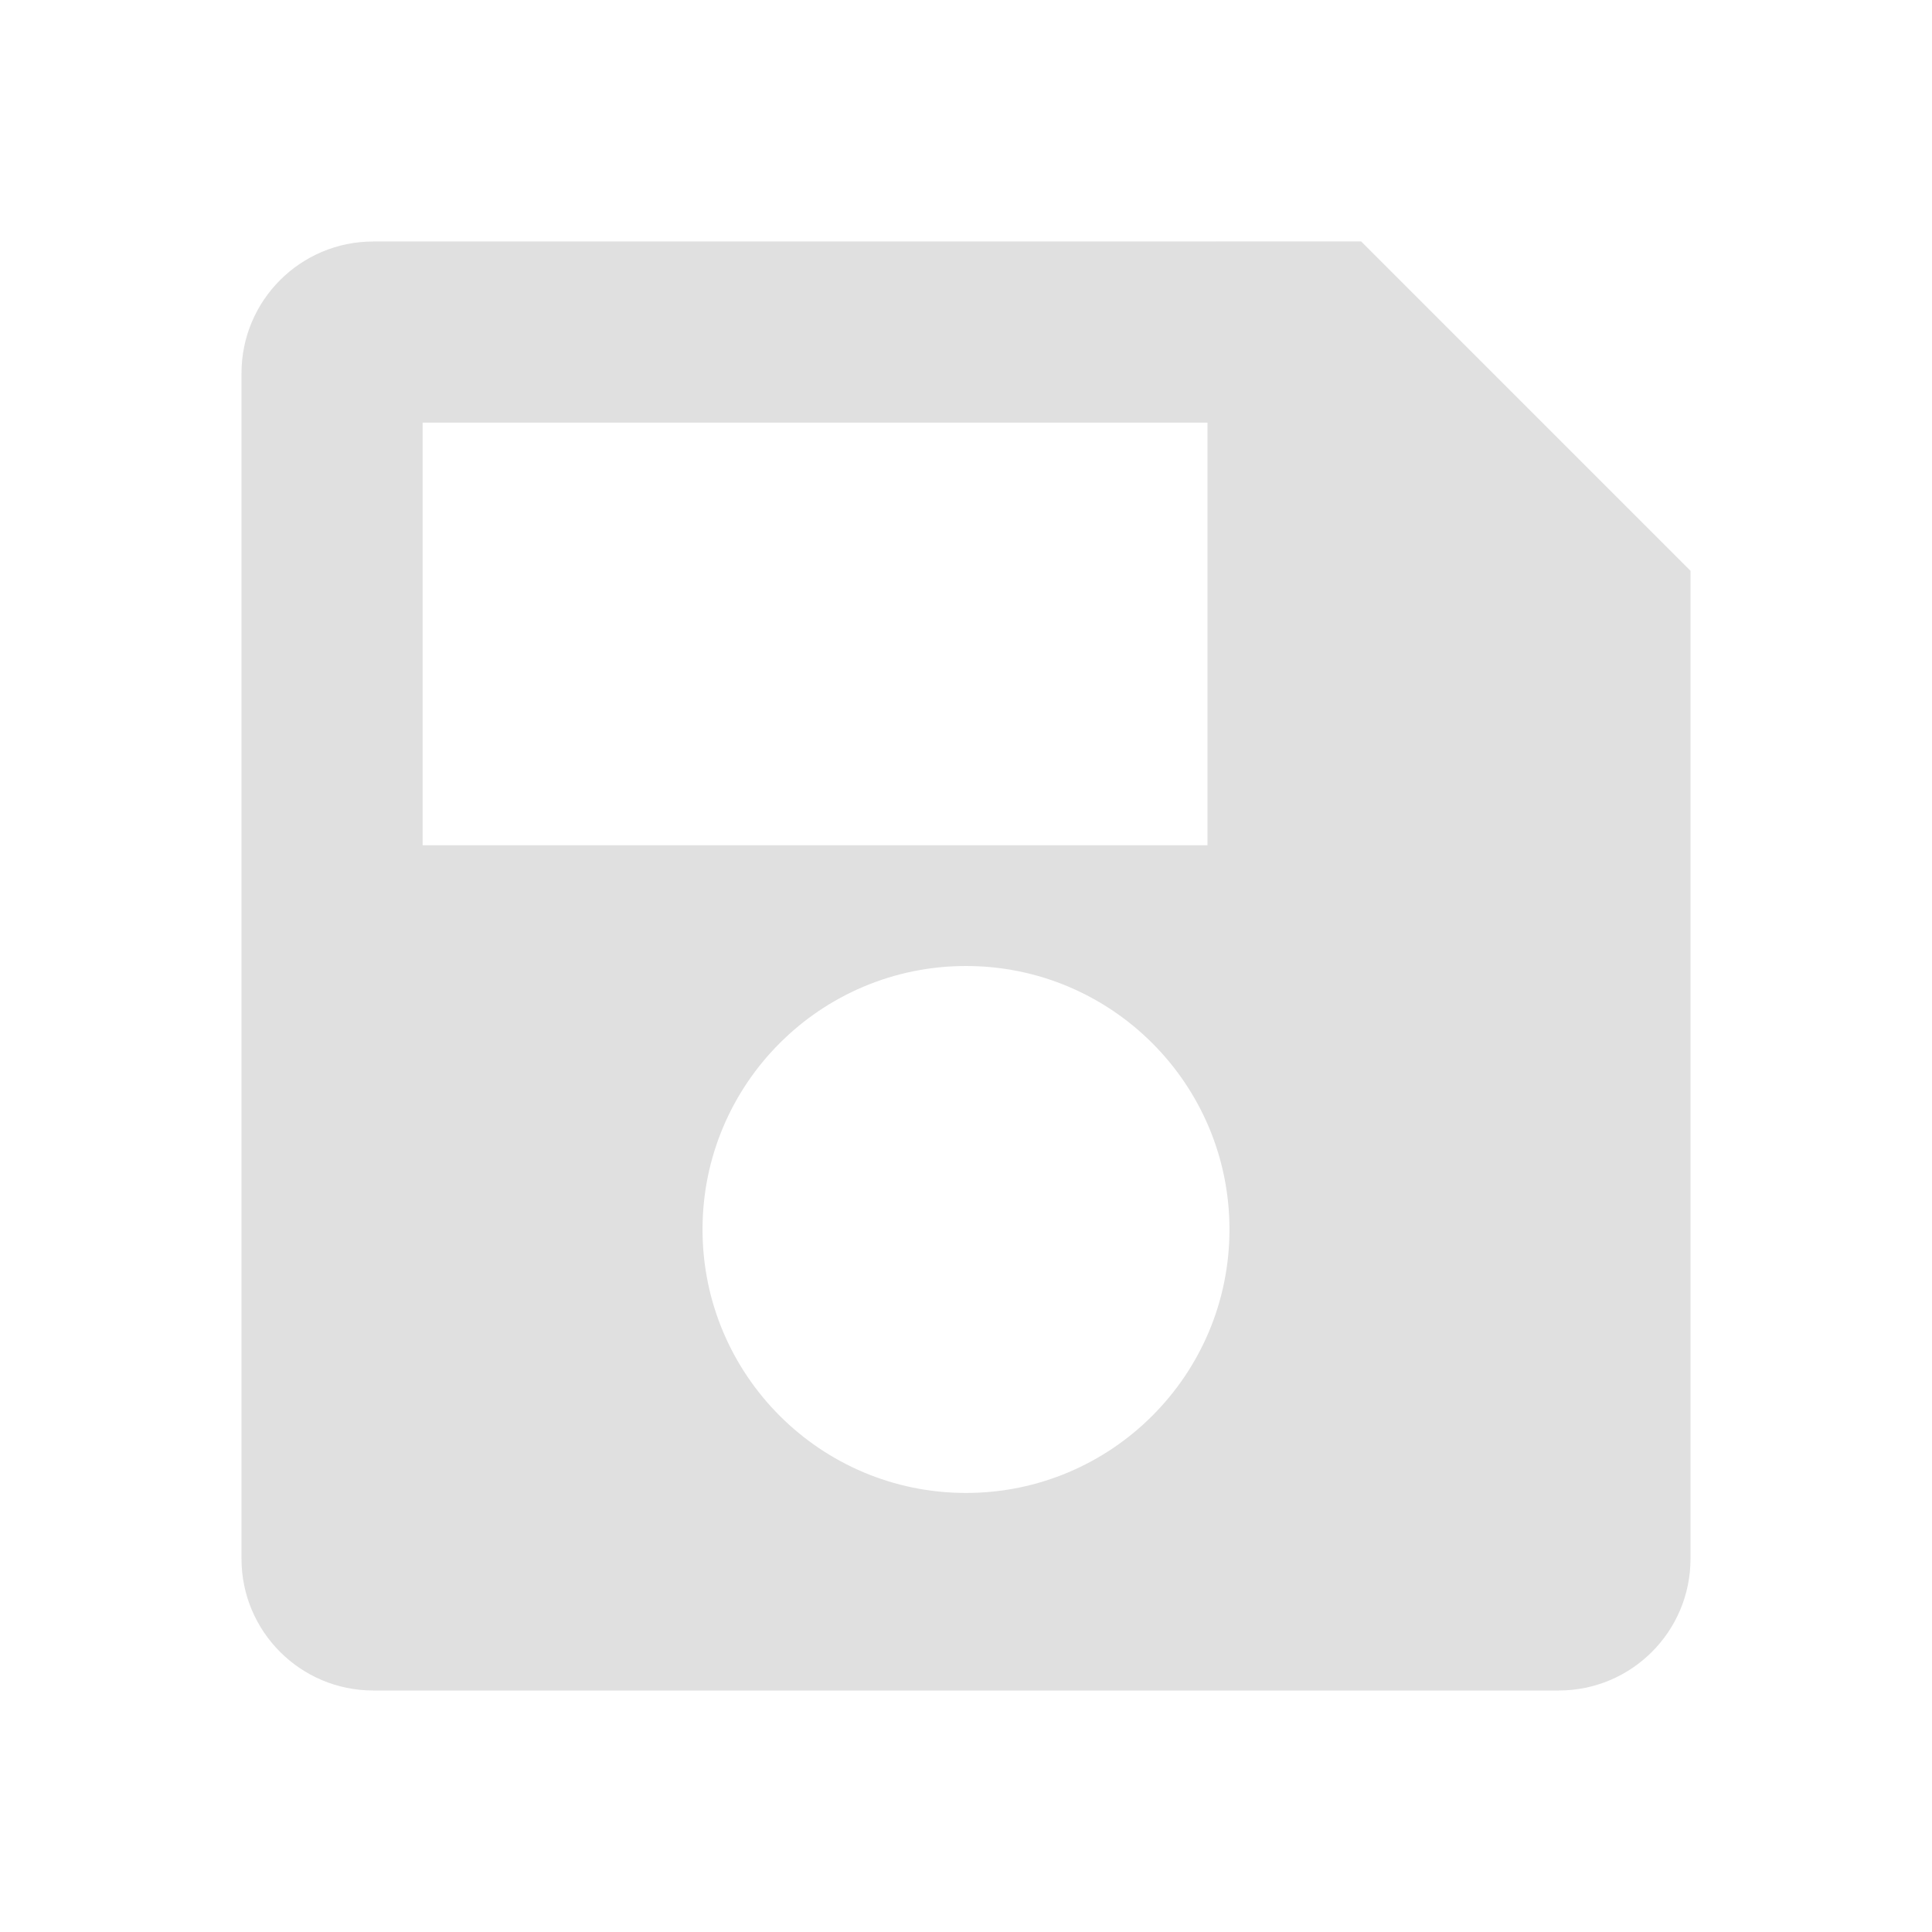
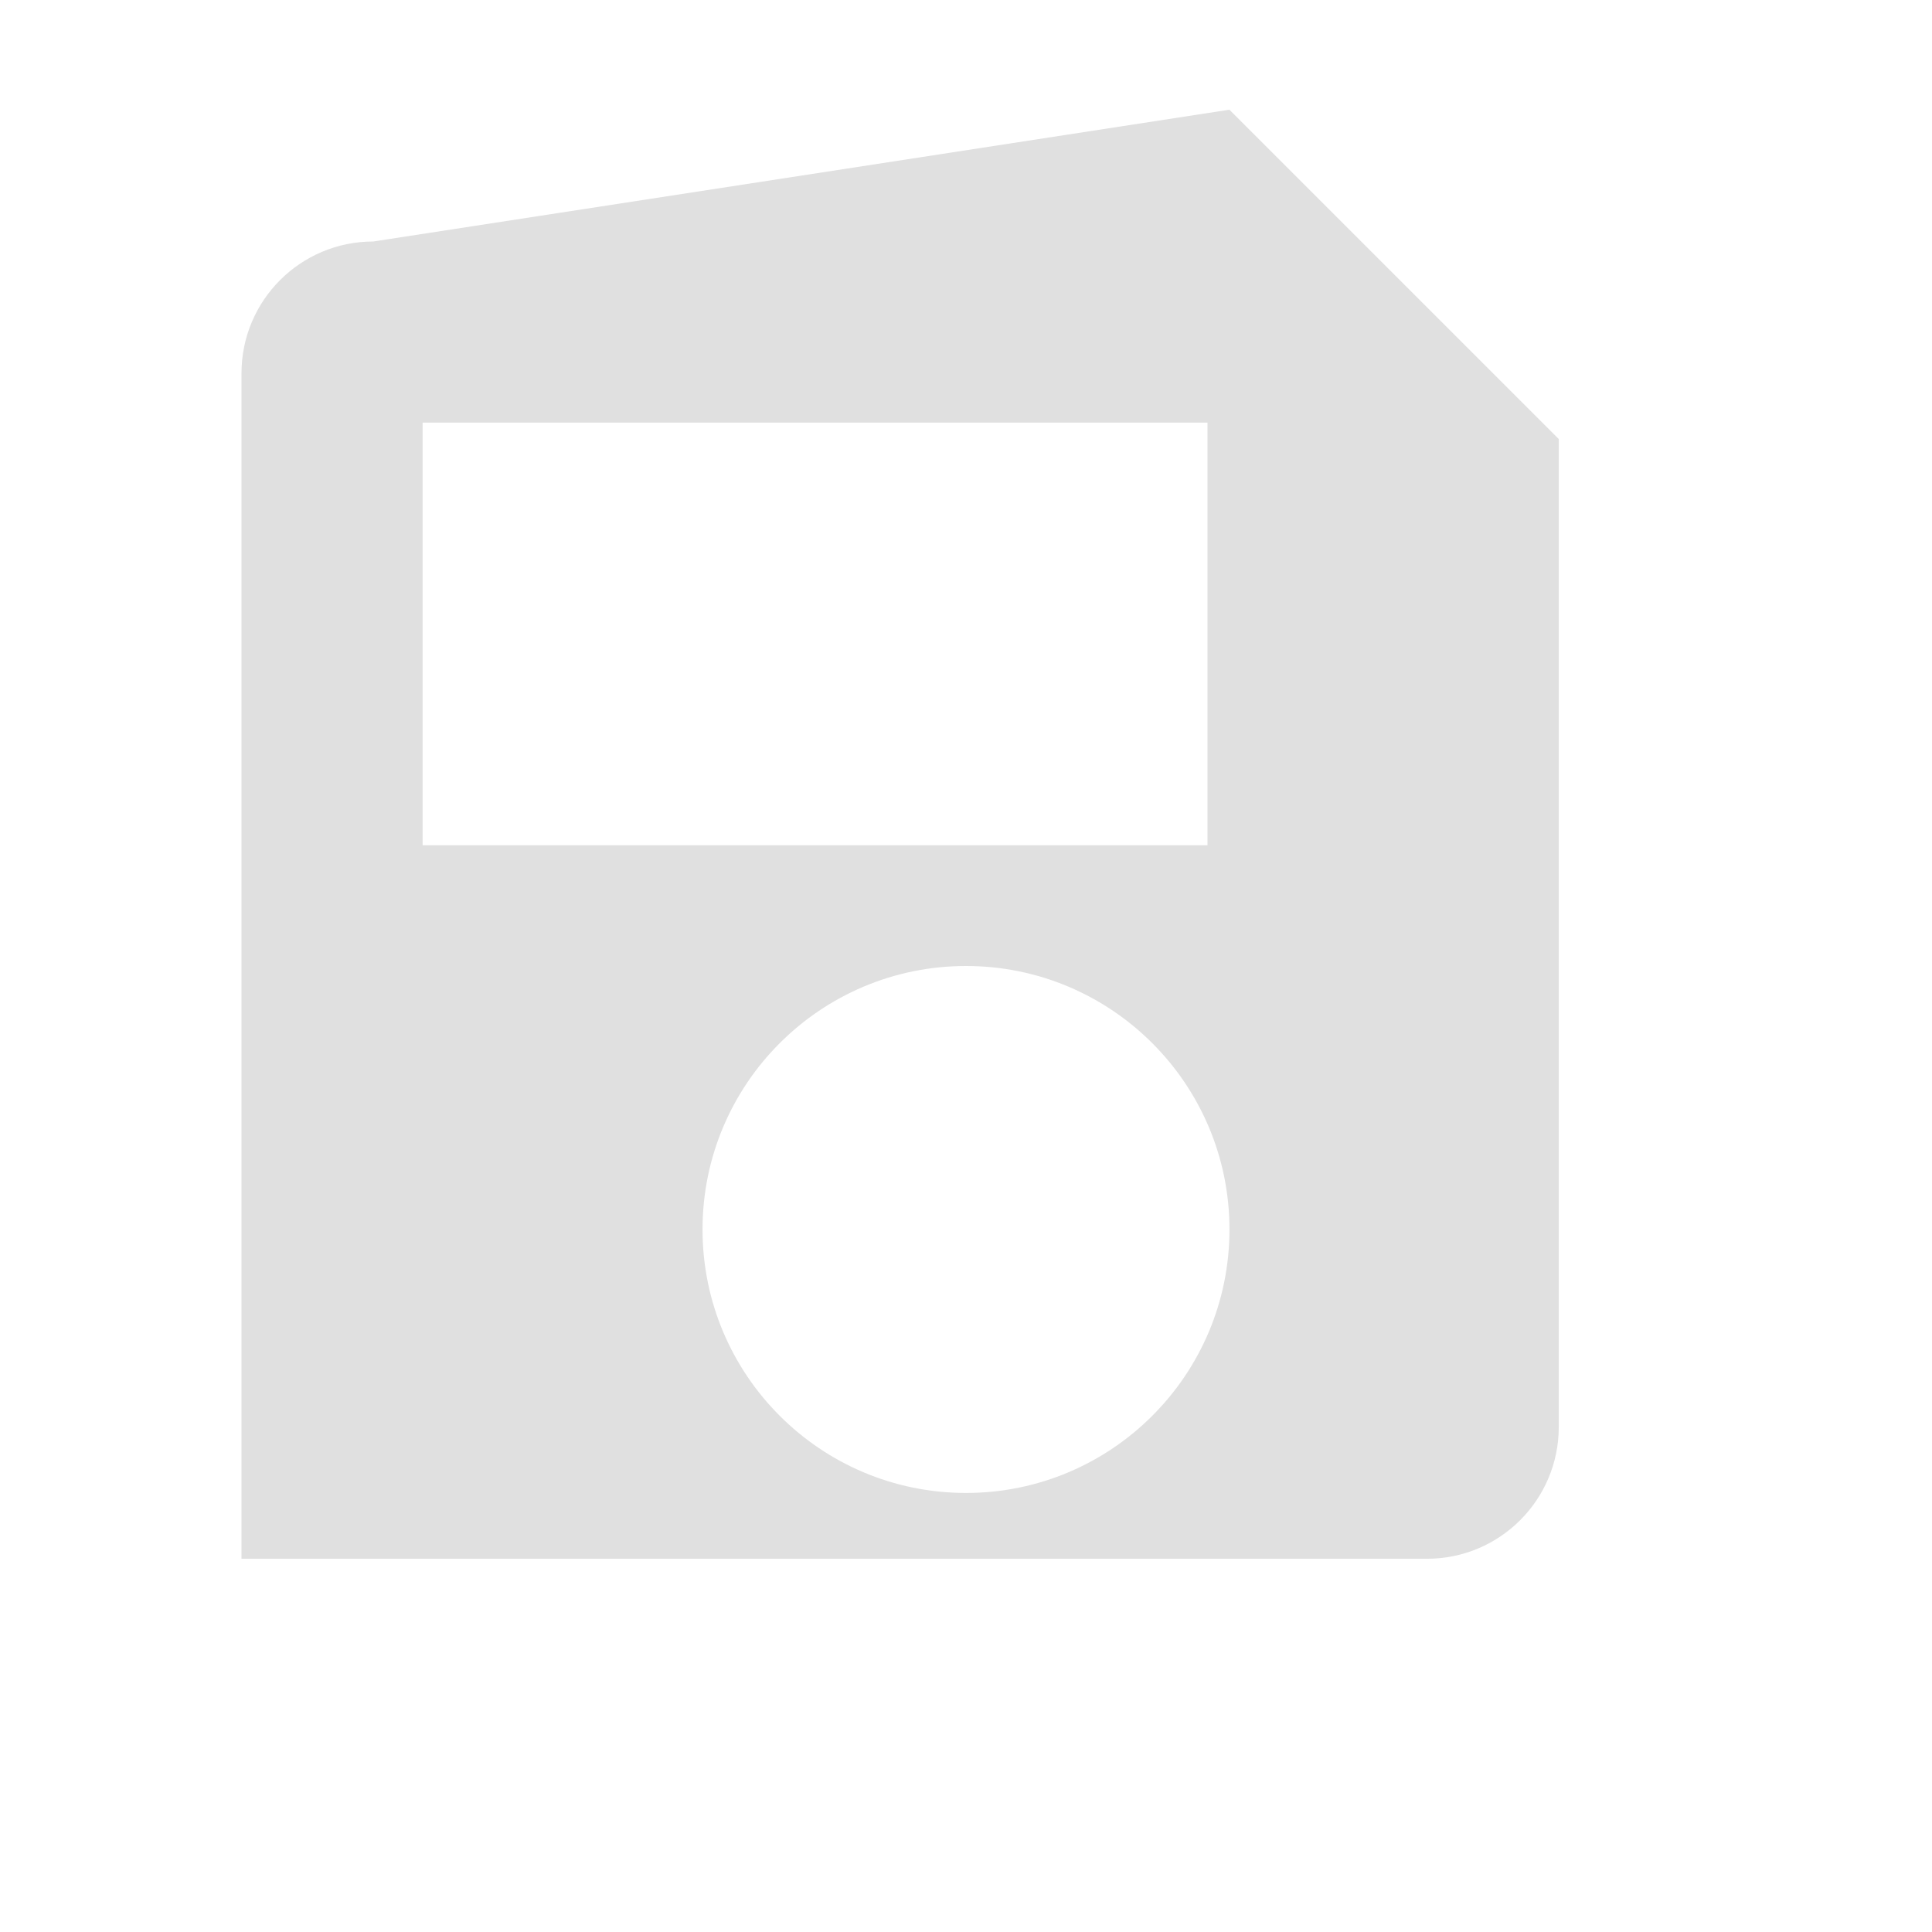
<svg xmlns="http://www.w3.org/2000/svg" xmlns:ns1="http://www.inkscape.org/namespaces/inkscape" xmlns:ns2="http://sodipodi.sourceforge.net/DTD/sodipodi-0.dtd" width="32" height="32" viewBox="0 0 32 32" id="svg2" version="1.1" ns1:version="0.91 r13725" ns1:export-filename="/home/djrm/Projects/godot/tools/editor/icons/icon_save.png" ns1:export-xdpi="45" ns1:export-ydpi="45" ns2:docname="icon_save.svg">
  <defs id="defs4" />
  <ns2:namedview id="base" pagecolor="#ffffff" bordercolor="#666666" borderopacity="1.0" ns1:pageopacity="0.0" ns1:pageshadow="2" ns1:zoom="11.313708" ns1:cx="16.296301" ns1:cy="16.595685" ns1:document-units="px" ns1:current-layer="layer1" showgrid="true" units="px" ns1:snap-bbox="true" ns1:bbox-paths="true" ns1:bbox-nodes="true" ns1:snap-bbox-edge-midpoints="true" ns1:snap-bbox-midpoints="false" ns1:snap-object-midpoints="true" ns1:snap-center="true" ns1:window-width="1920" ns1:window-height="1016" ns1:window-x="0" ns1:window-y="27" ns1:window-maximized="1">
    <ns1:grid type="xygrid" id="grid3336" />
  </ns2:namedview>
  <g ns1:label="Layer 1" ns1:groupmode="layer" id="layer1" transform="translate(0,-1020.362)">
-     <path style="fill:#e0e0e0;fill-opacity:1;stroke:none;stroke-width:4;stroke-linecap:round;stroke-linejoin:miter;stroke-miterlimit:4;stroke-dasharray:none;stroke-opacity:1" d="m 6.182,1024.362 c -1.205,0 -2.182,0.977 -2.182,2.182 l 0,19.636 c -4e-7,1.205 0.977,2.182 2.182,2.182 l 19.636,0 c 1.205,0 2.182,-0.977 2.182,-2.182 l 0,-16.364 -5.455,-5.455 z m 0.818,3 13,0 0,7 -13,0 z m 9,9 c 2.41,0 4.364,1.954 4.364,4.364 2.5e-5,2.41 -1.954,4.364 -4.364,4.364 -2.41,0 -4.364,-1.954 -4.364,-4.364 3e-5,-2.41 1.954,-4.364 4.364,-4.364 z" id="rect4234" ns1:connector-curvature="0" ns2:nodetypes="ssssssccscccccsssss" />
+     <path style="fill:#e0e0e0;fill-opacity:1;stroke:none;stroke-width:4;stroke-linecap:round;stroke-linejoin:miter;stroke-miterlimit:4;stroke-dasharray:none;stroke-opacity:1" d="m 6.182,1024.362 c -1.205,0 -2.182,0.977 -2.182,2.182 l 0,19.636 l 19.636,0 c 1.205,0 2.182,-0.977 2.182,-2.182 l 0,-16.364 -5.455,-5.455 z m 0.818,3 13,0 0,7 -13,0 z m 9,9 c 2.41,0 4.364,1.954 4.364,4.364 2.5e-5,2.41 -1.954,4.364 -4.364,4.364 -2.41,0 -4.364,-1.954 -4.364,-4.364 3e-5,-2.41 1.954,-4.364 4.364,-4.364 z" id="rect4234" ns1:connector-curvature="0" ns2:nodetypes="ssssssccscccccsssss" />
  </g>
</svg>